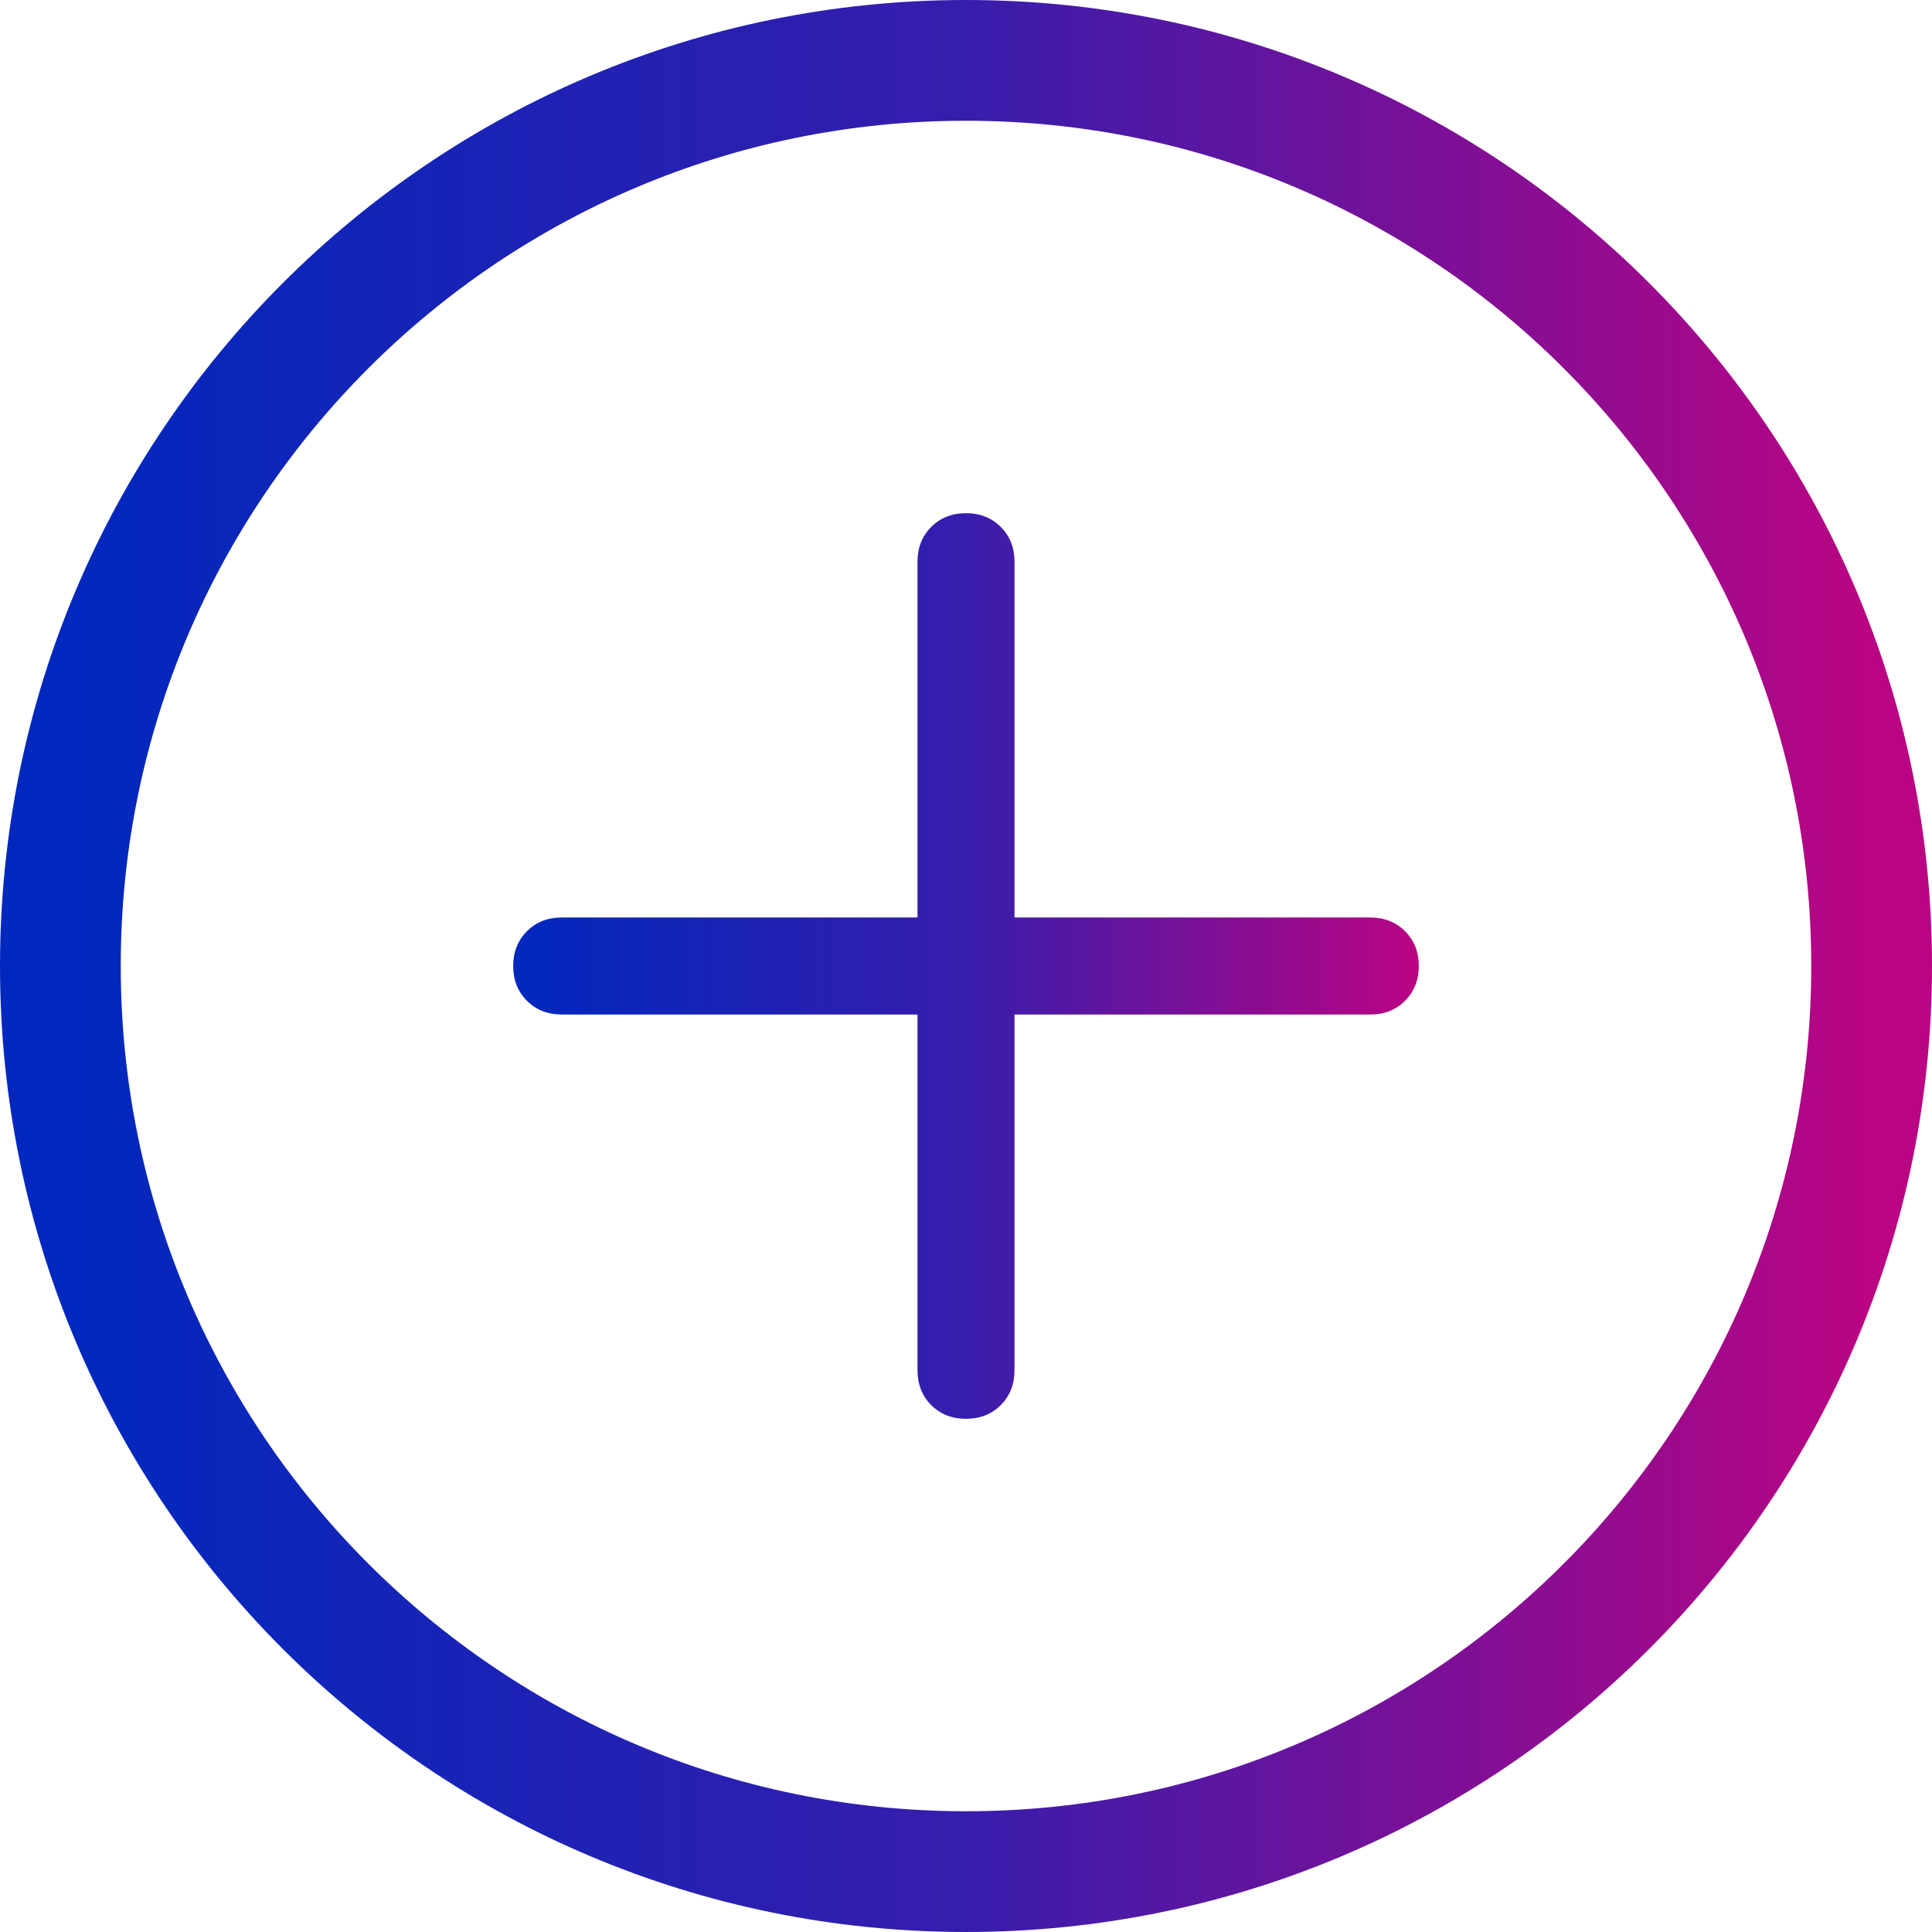
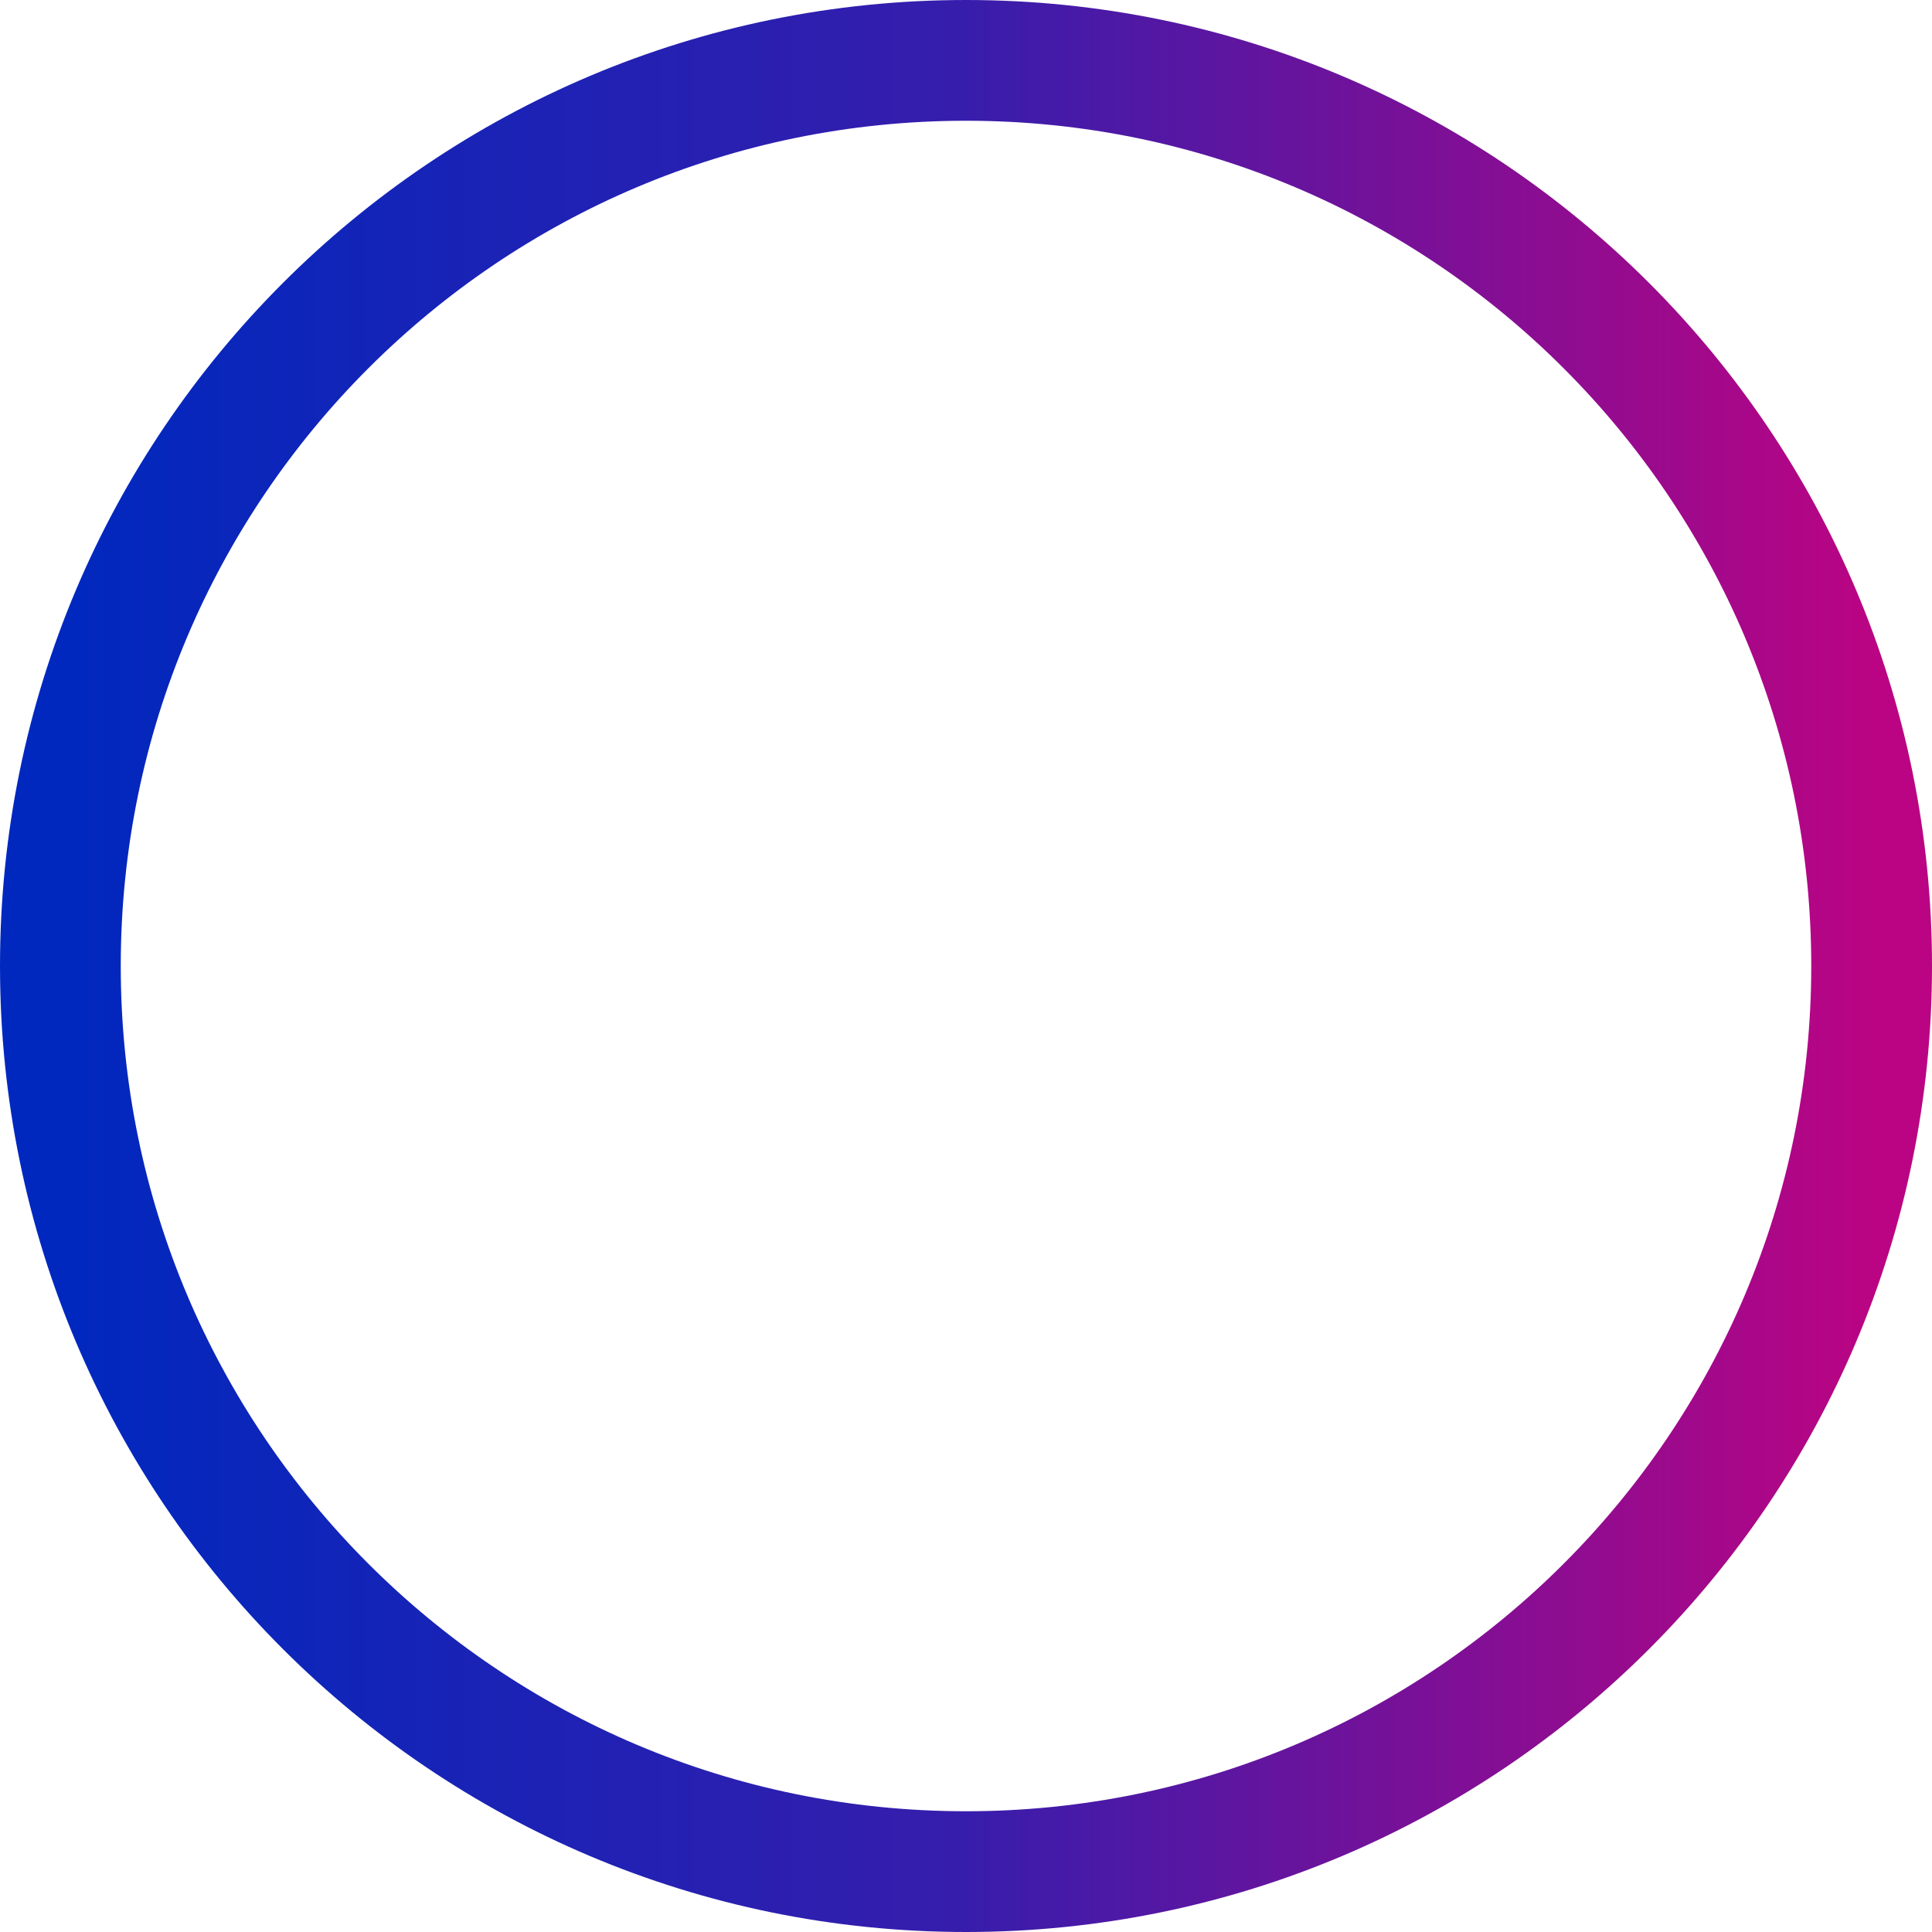
<svg xmlns="http://www.w3.org/2000/svg" width="64" height="64" viewBox="0 0 64 64">
  <defs>
    <linearGradient x1="0%" y1="50.001%" x2="100%" y2="50.001%" id="wzbn02owqa">
      <stop stop-color="#0028BE" offset="0%" />
      <stop stop-color="#371DAC" offset="49.93%" />
      <stop stop-color="#BA0483" offset="100%" />
    </linearGradient>
  </defs>
  <g fill="none" fill-rule="evenodd">
    <path d="M30 0c16.569 0 30 13.431 30 30 0 16.569-13.431 30-30 30C13.431 60 0 46.569 0 30 0 13.431 13.431 0 30 0z" stroke="url(#wzbn02owqa)" stroke-width="4" transform="translate(2 2)" />
-     <path d="M30 45c-.464 0-.848-.152-1.152-.455-.303-.304-.455-.688-.455-1.152V31.607H16.607c-.464 0-.848-.152-1.152-.455C15.152 30.848 15 30.464 15 30c0-.464.152-.848.455-1.152.304-.303.688-.455 1.152-.455h11.786V16.607c0-.464.152-.848.455-1.152.304-.303.688-.455 1.152-.455.464 0 .848.152 1.152.455.303.304.455.688.455 1.152v11.786h11.786c.464 0 .848.152 1.152.455.303.304.455.688.455 1.152 0 .464-.152.848-.455 1.152-.304.303-.688.455-1.152.455H31.607v11.786c0 .464-.152.848-.455 1.152-.304.303-.688.455-1.152.455z" fill="url(#wzbn02owqa)" fill-rule="nonzero" transform="translate(2 2)" />
  </g>
</svg>